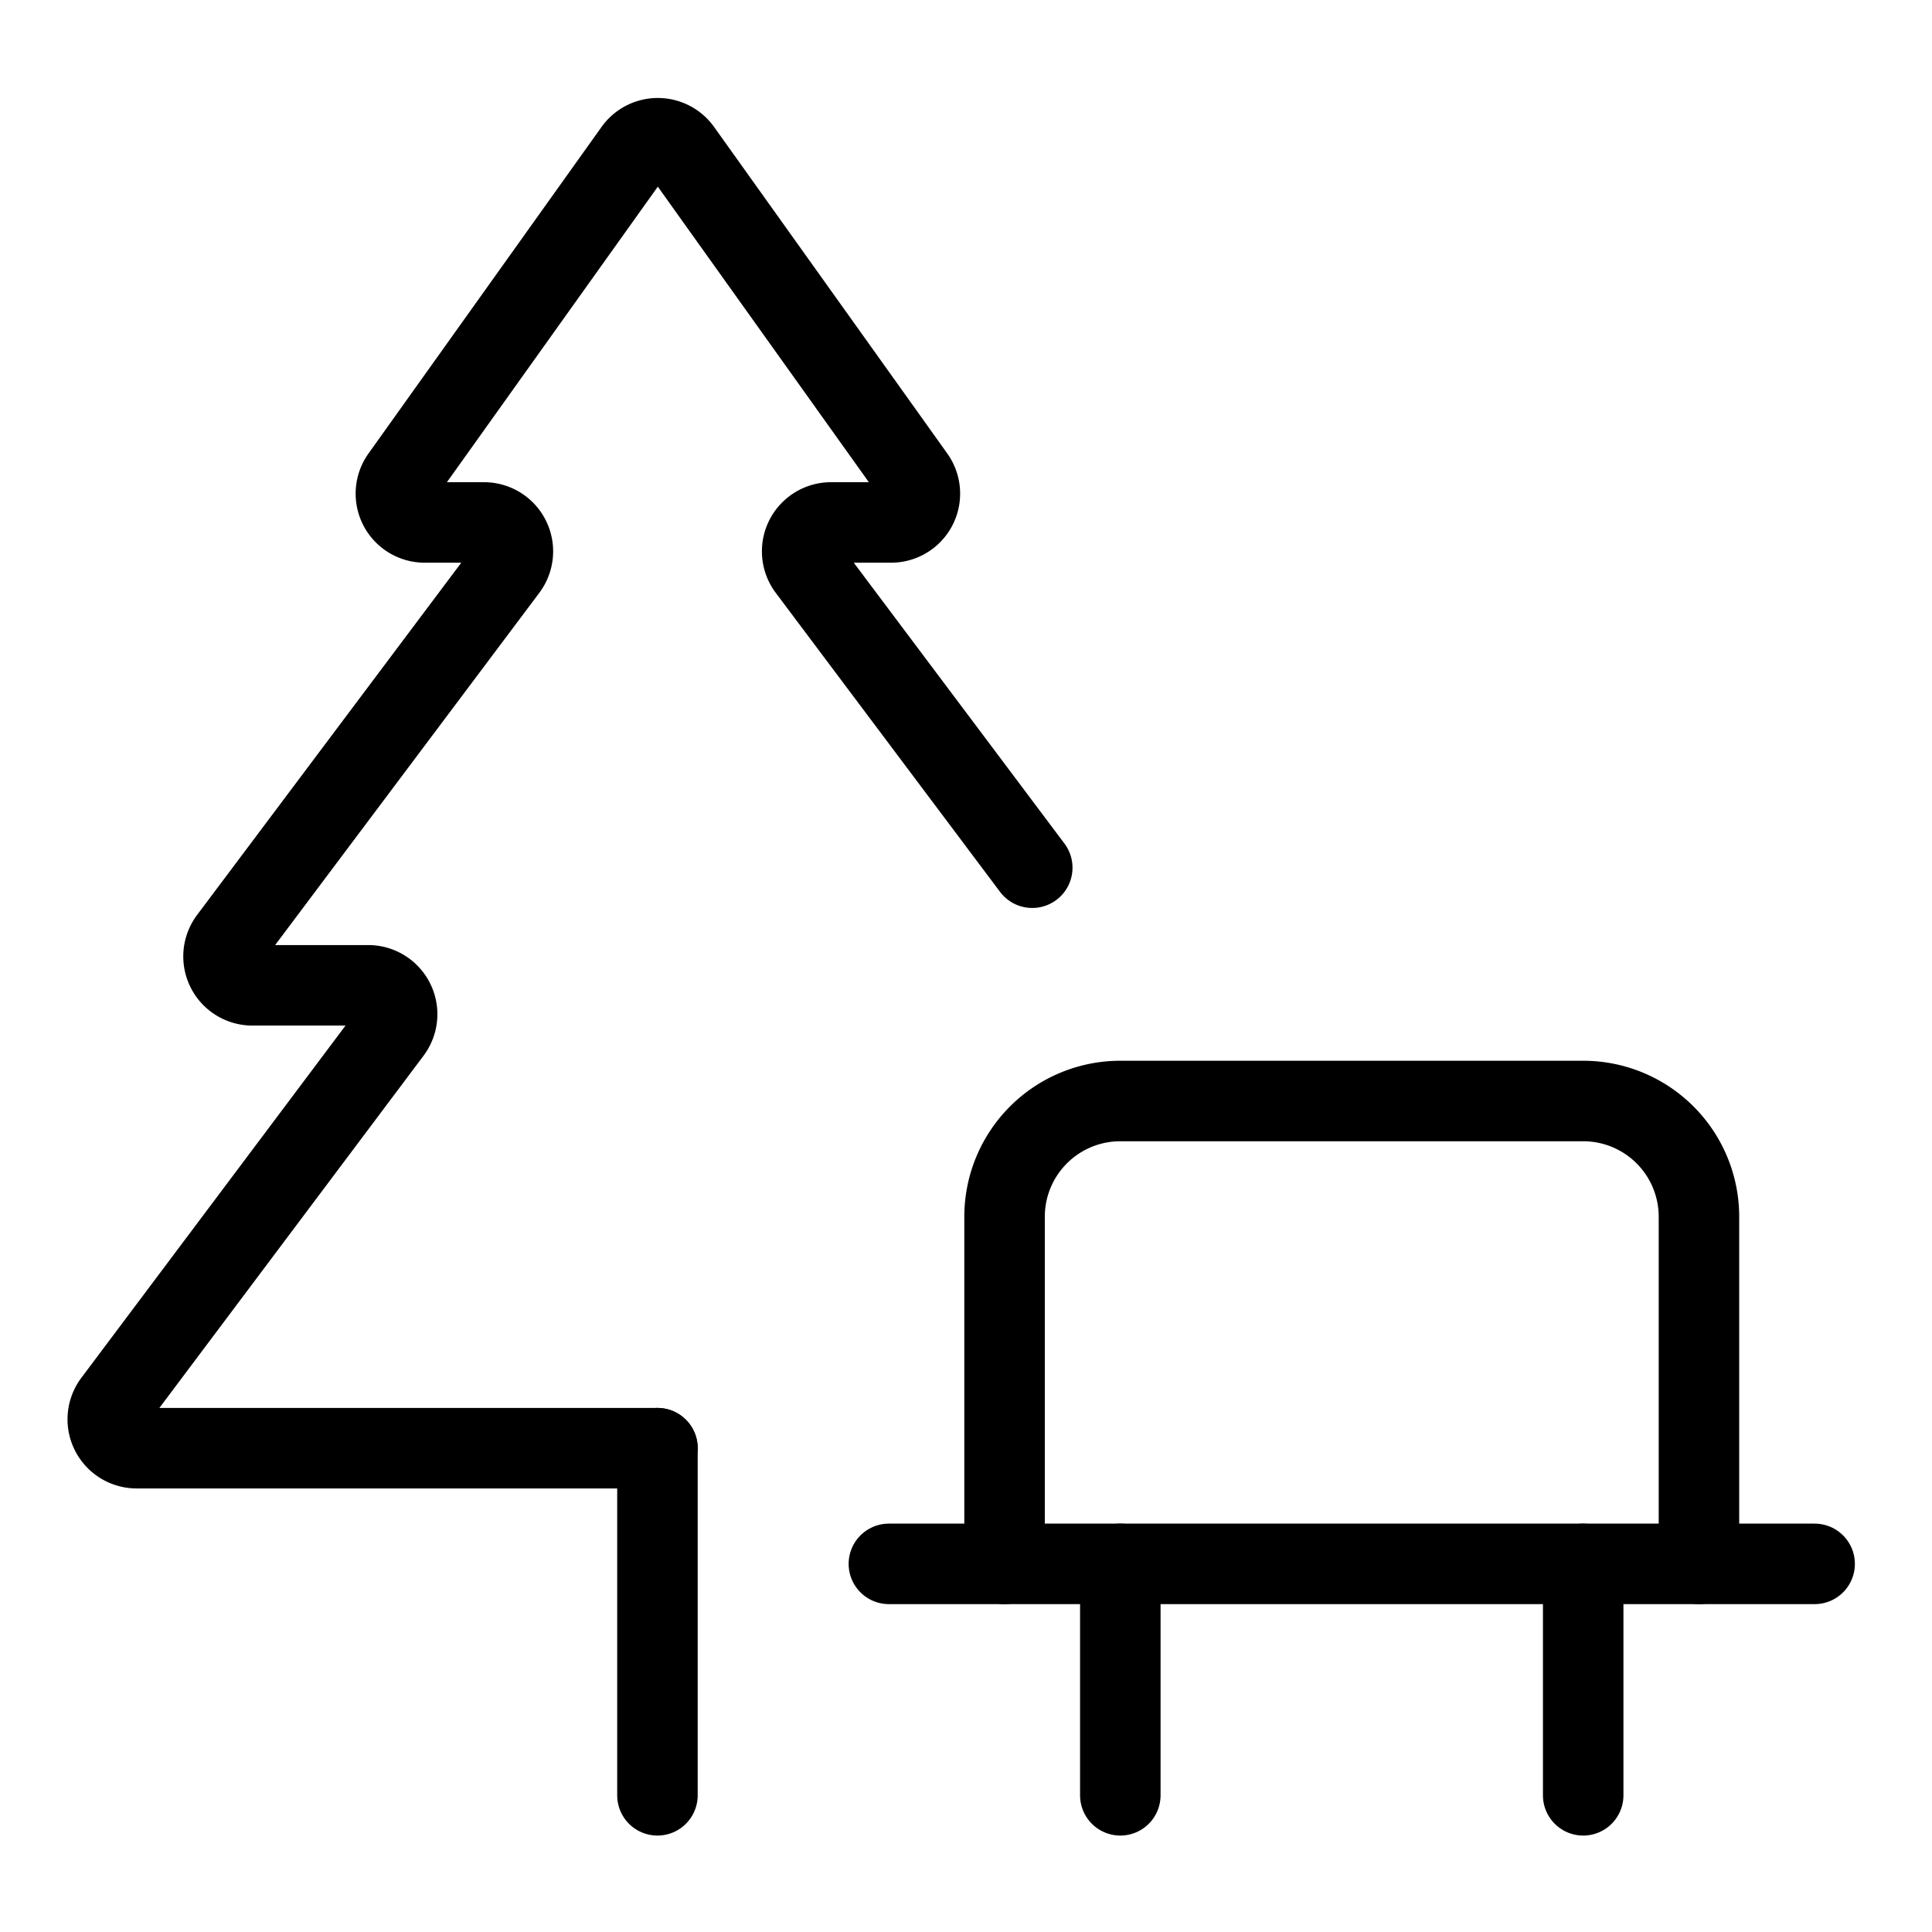
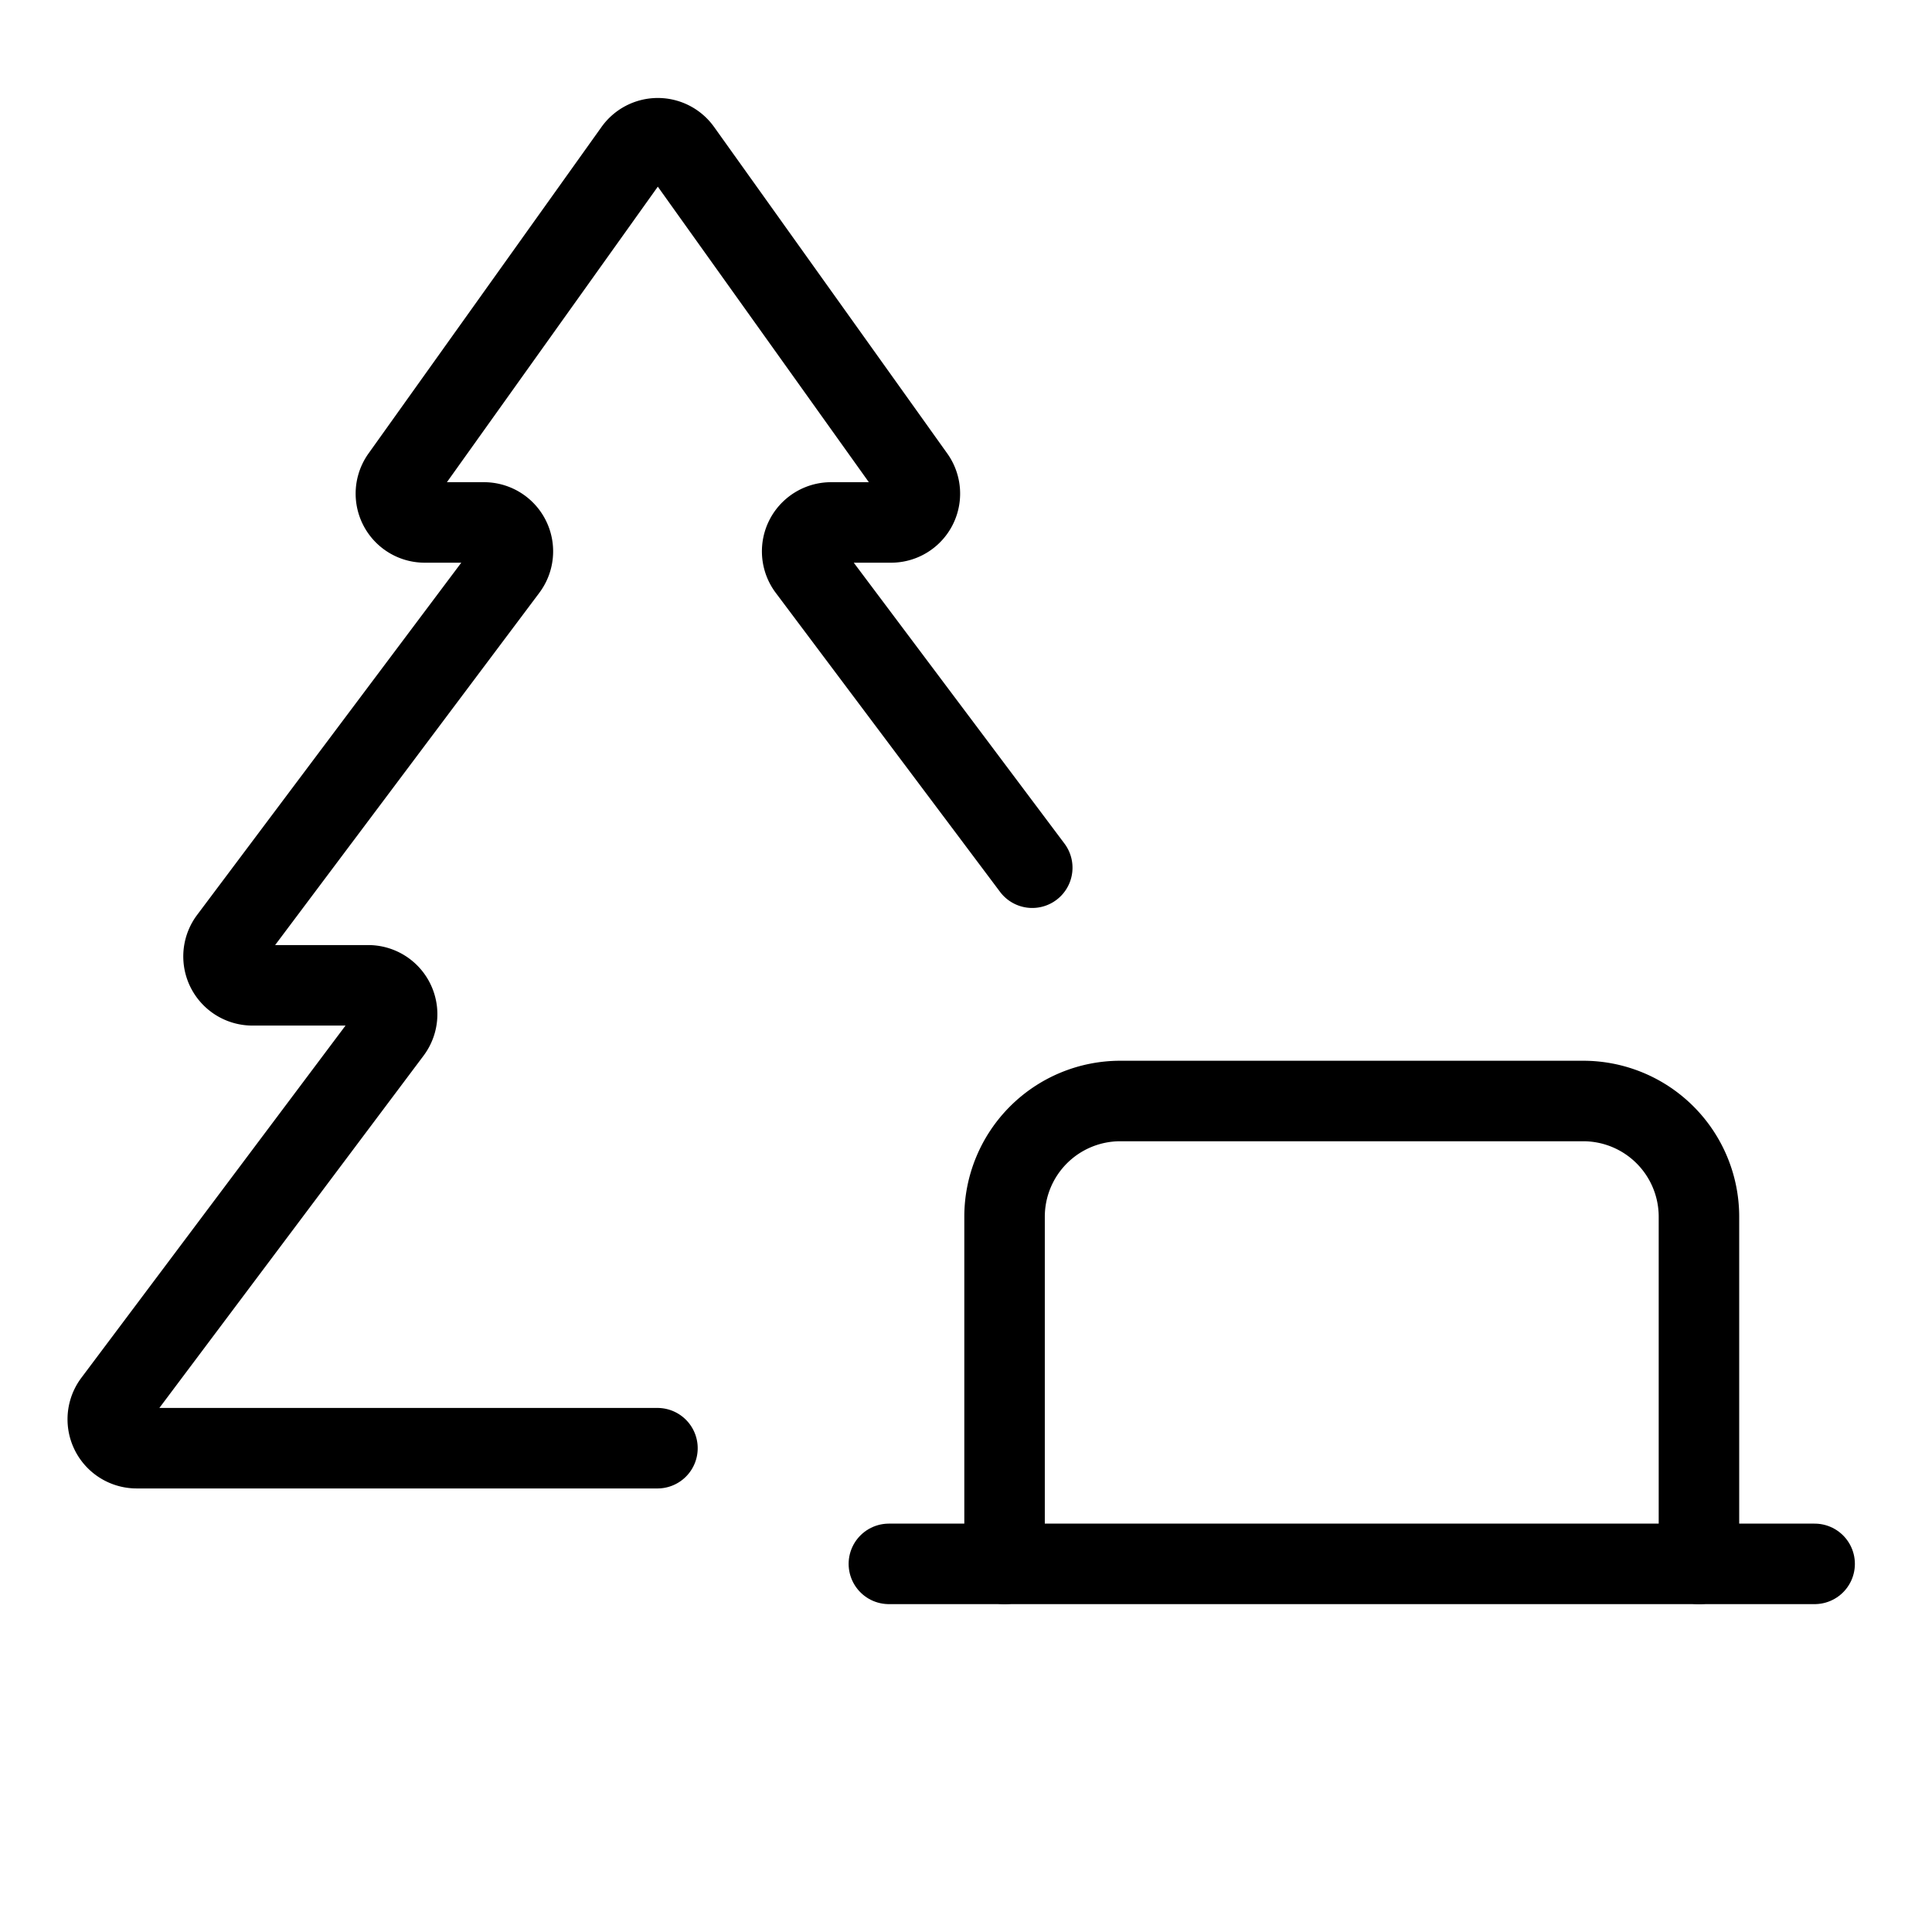
<svg xmlns="http://www.w3.org/2000/svg" width="24" height="24" id="Park-Bench--Streamline-Ultimate" viewBox="-0.5 -0.5 24 24">
  <desc>Park Bench Streamline Icon: https://streamlinehq.com</desc>
  <path stroke-width="1" stroke-linejoin="round" stroke-linecap="round" stroke="#000000" fill="none" d="M7.667 17.49H1.198a0.359 0.359 0 0 1 -0.287 -0.575l3.45 -4.6a0.359 0.359 0 0 0 -0.287 -0.575h-1.438a0.359 0.359 0 0 1 -0.287 -0.575l3.45 -4.6a0.359 0.359 0 0 0 -0.287 -0.575h-0.739a0.358 0.358 0 0 1 -0.287 -0.568L7.379 1.368a0.359 0.359 0 0 1 0.585 0l2.895 4.054a0.358 0.358 0 0 1 -0.287 0.568h-0.748a0.359 0.359 0 0 0 -0.287 0.575l2.786 3.714" />
-   <path stroke-width="1" stroke-linejoin="round" stroke-linecap="round" stroke="#000000" fill="none" d="m7.667 17.49 0 4.312" />
  <path stroke-width="1" stroke-linejoin="round" stroke-linecap="round" stroke="#000000" fill="none" d="M11.979 18.927v-4.312a1.438 1.438 0 0 1 1.438 -1.438h5.75a1.438 1.438 0 0 1 1.438 1.438v4.312" />
  <path stroke-width="1" stroke-linejoin="round" stroke-linecap="round" stroke="#000000" fill="none" d="m10.542 18.927 11.5 0" />
-   <path stroke-width="1" stroke-linejoin="round" stroke-linecap="round" stroke="#000000" fill="none" d="m13.417 18.927 0 2.875" />
-   <path stroke-width="1" stroke-linejoin="round" stroke-linecap="round" stroke="#000000" fill="none" d="m19.167 18.927 0 2.875" />
</svg>